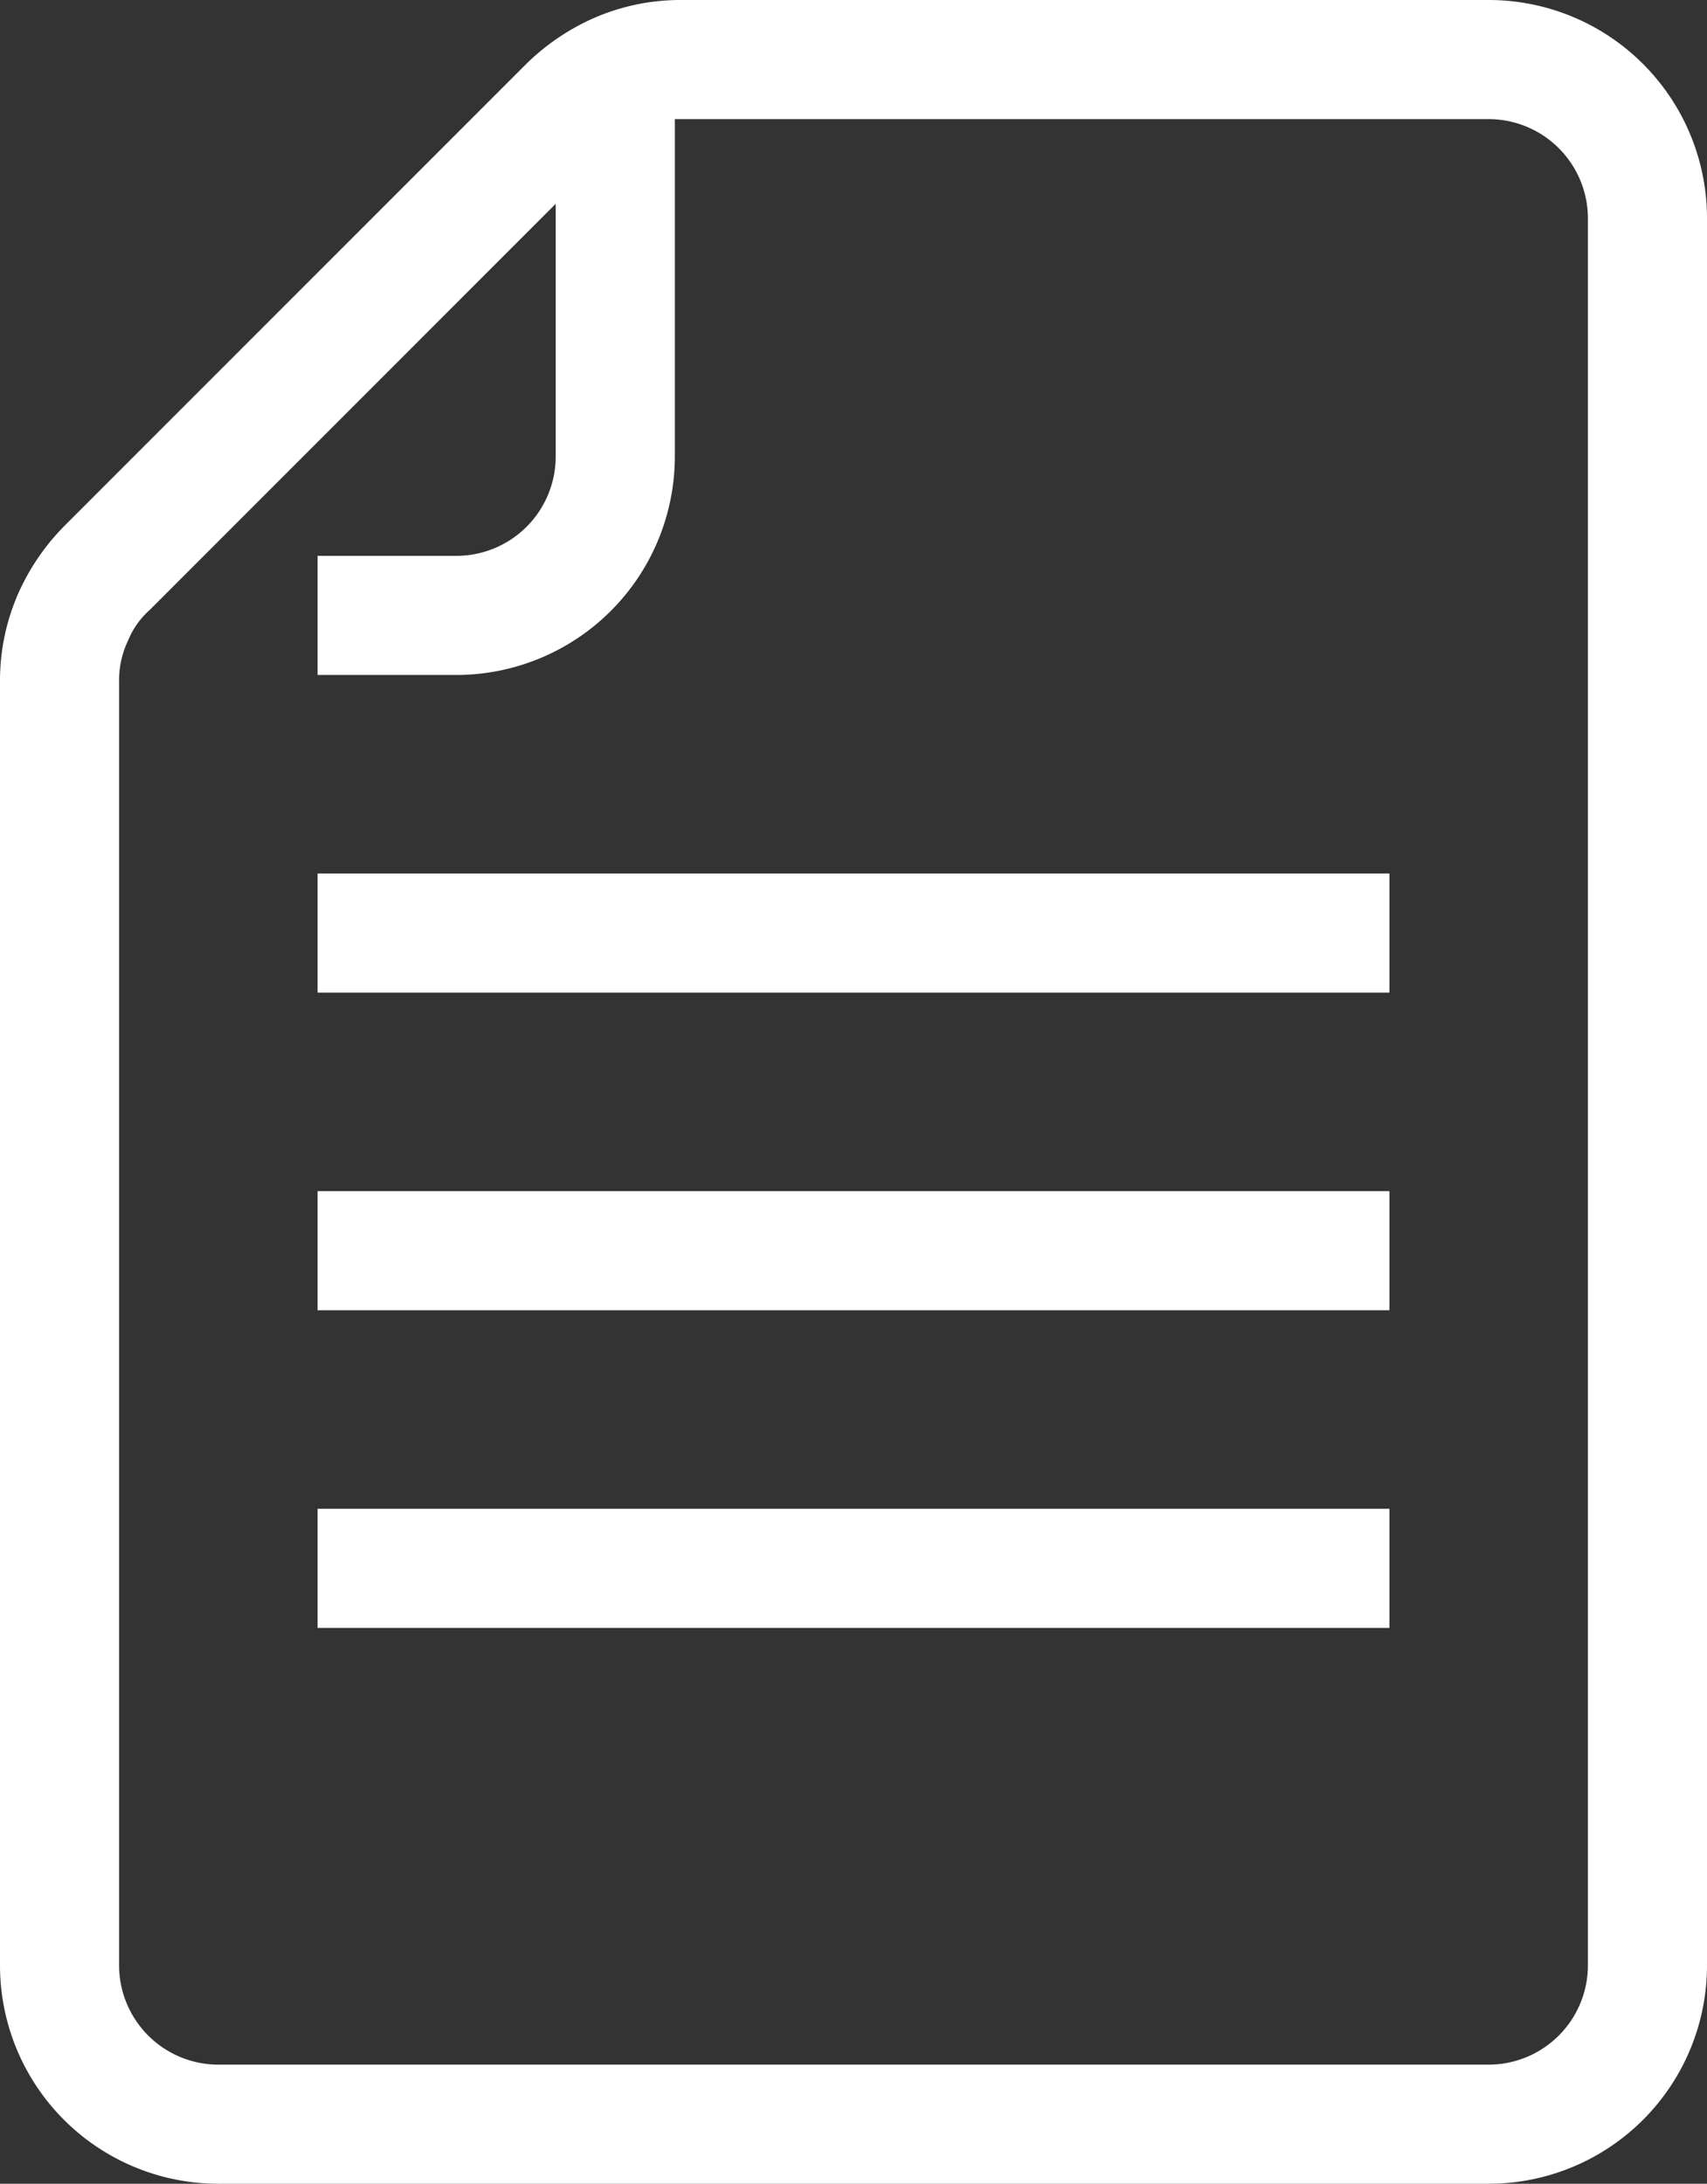
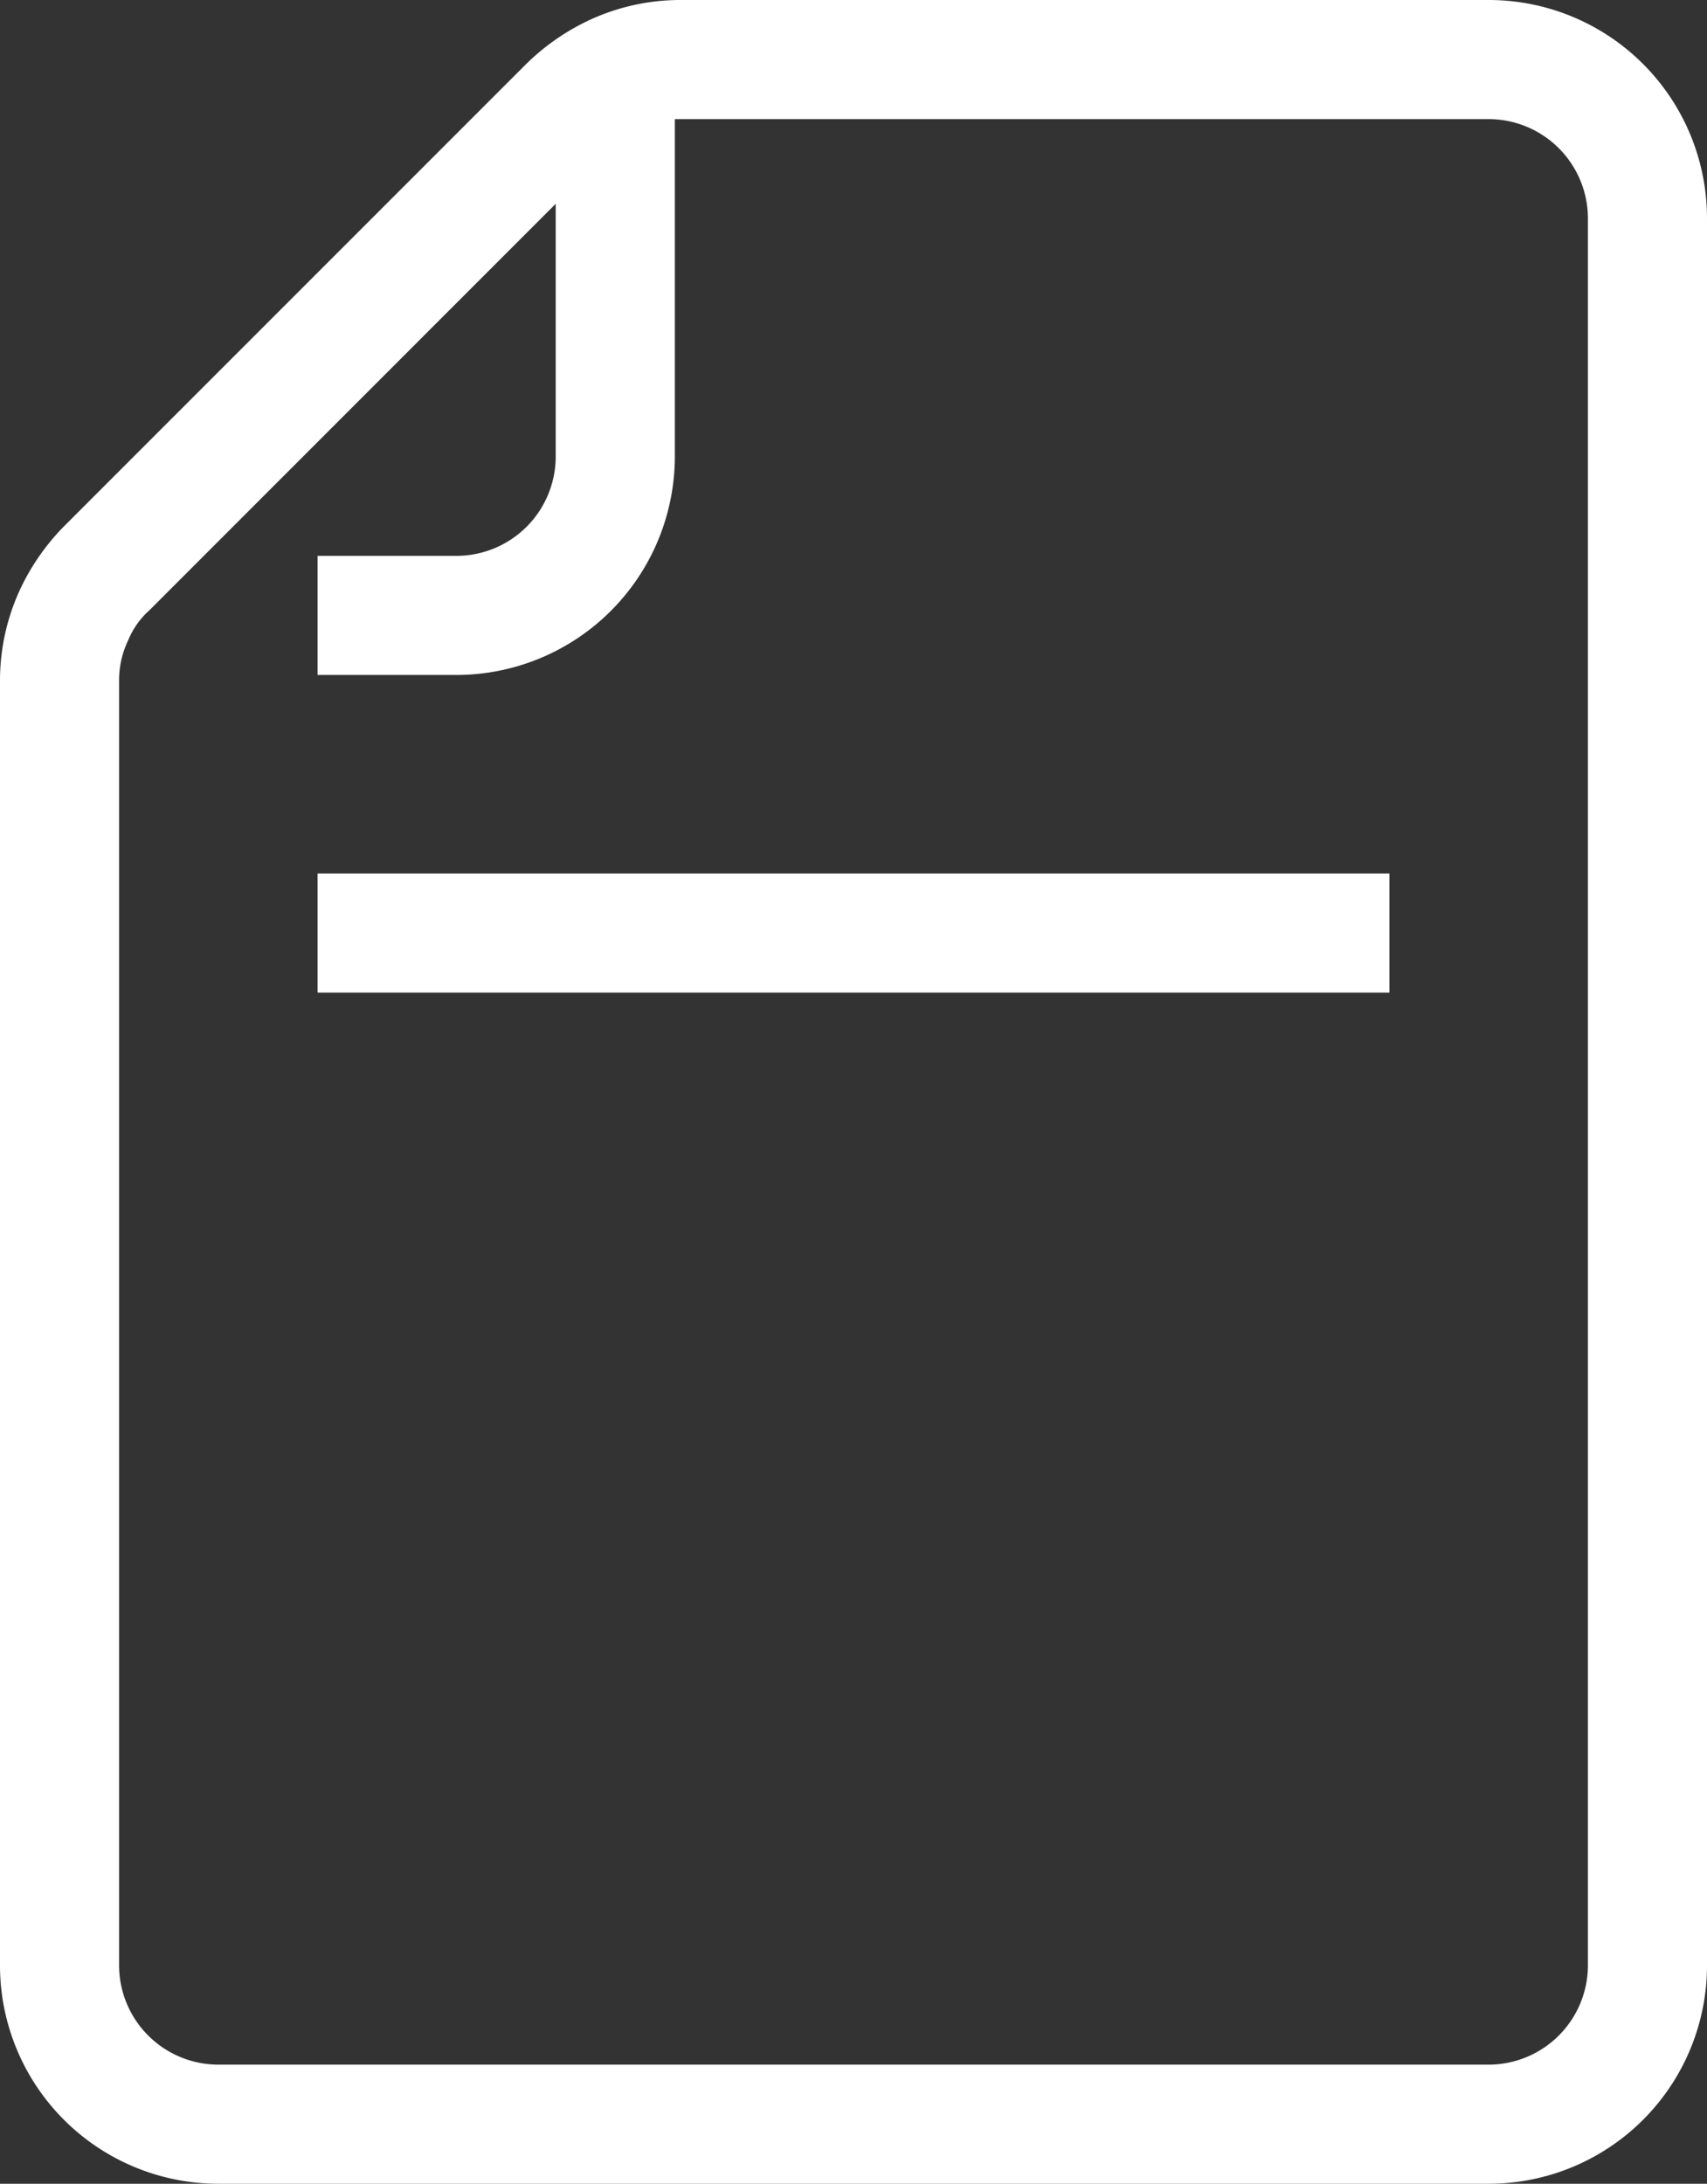
<svg xmlns="http://www.w3.org/2000/svg" id="Group_1868" data-name="Group 1868" width="35.964" height="46" viewBox="0 0 35.964 46">
  <rect x="0" y="0" width="35.964" height="46" fill="#333333" stroke="none" />
  <defs>
    <clipPath id="clip-path">
      <rect id="Rectangle_2395" data-name="Rectangle 2395" width="35.964" height="46" fill="#fff" />
    </clipPath>
  </defs>
  <g id="Group_1867" data-name="Group 1867" clip-path="url(#clip-path)">
    <path id="Path_14679" data-name="Path 14679" d="M35.964,4.6a4.6,4.6,0,0,0-4.6-4.6H14.342a4.547,4.547,0,0,0-1.907.415,4.819,4.819,0,0,0-1.353.937L1.35,11.085a4.793,4.793,0,0,0-.937,1.353A4.564,4.564,0,0,0,0,14.352V41.4A4.6,4.6,0,0,0,4.6,46H31.364a4.6,4.6,0,0,0,4.6-4.6ZM33.455,41.4a2.094,2.094,0,0,1-2.091,2.091H4.6A2.094,2.094,0,0,1,2.509,41.4V14.352a1.943,1.943,0,0,1,.192-.866,1.724,1.724,0,0,1,.448-.632l8.559-8.561V9.618a2.094,2.094,0,0,1-2.091,2.091H6.691v2.509H9.618a4.606,4.606,0,0,0,4.6-4.6V2.509H31.364A2.094,2.094,0,0,1,33.455,4.6Z" transform="translate(0)" fill="#fff" />
    <rect id="Rectangle_2392" data-name="Rectangle 2392" width="22.582" height="2.509" transform="translate(6.691 18.4)" fill="#fff" />
-     <rect id="Rectangle_2393" data-name="Rectangle 2393" width="22.582" height="2.509" transform="translate(6.691 25.091)" fill="#fff" />
-     <rect id="Rectangle_2394" data-name="Rectangle 2394" width="22.582" height="2.509" transform="translate(6.691 31.782)" fill="#fff" />
  </g>
</svg>